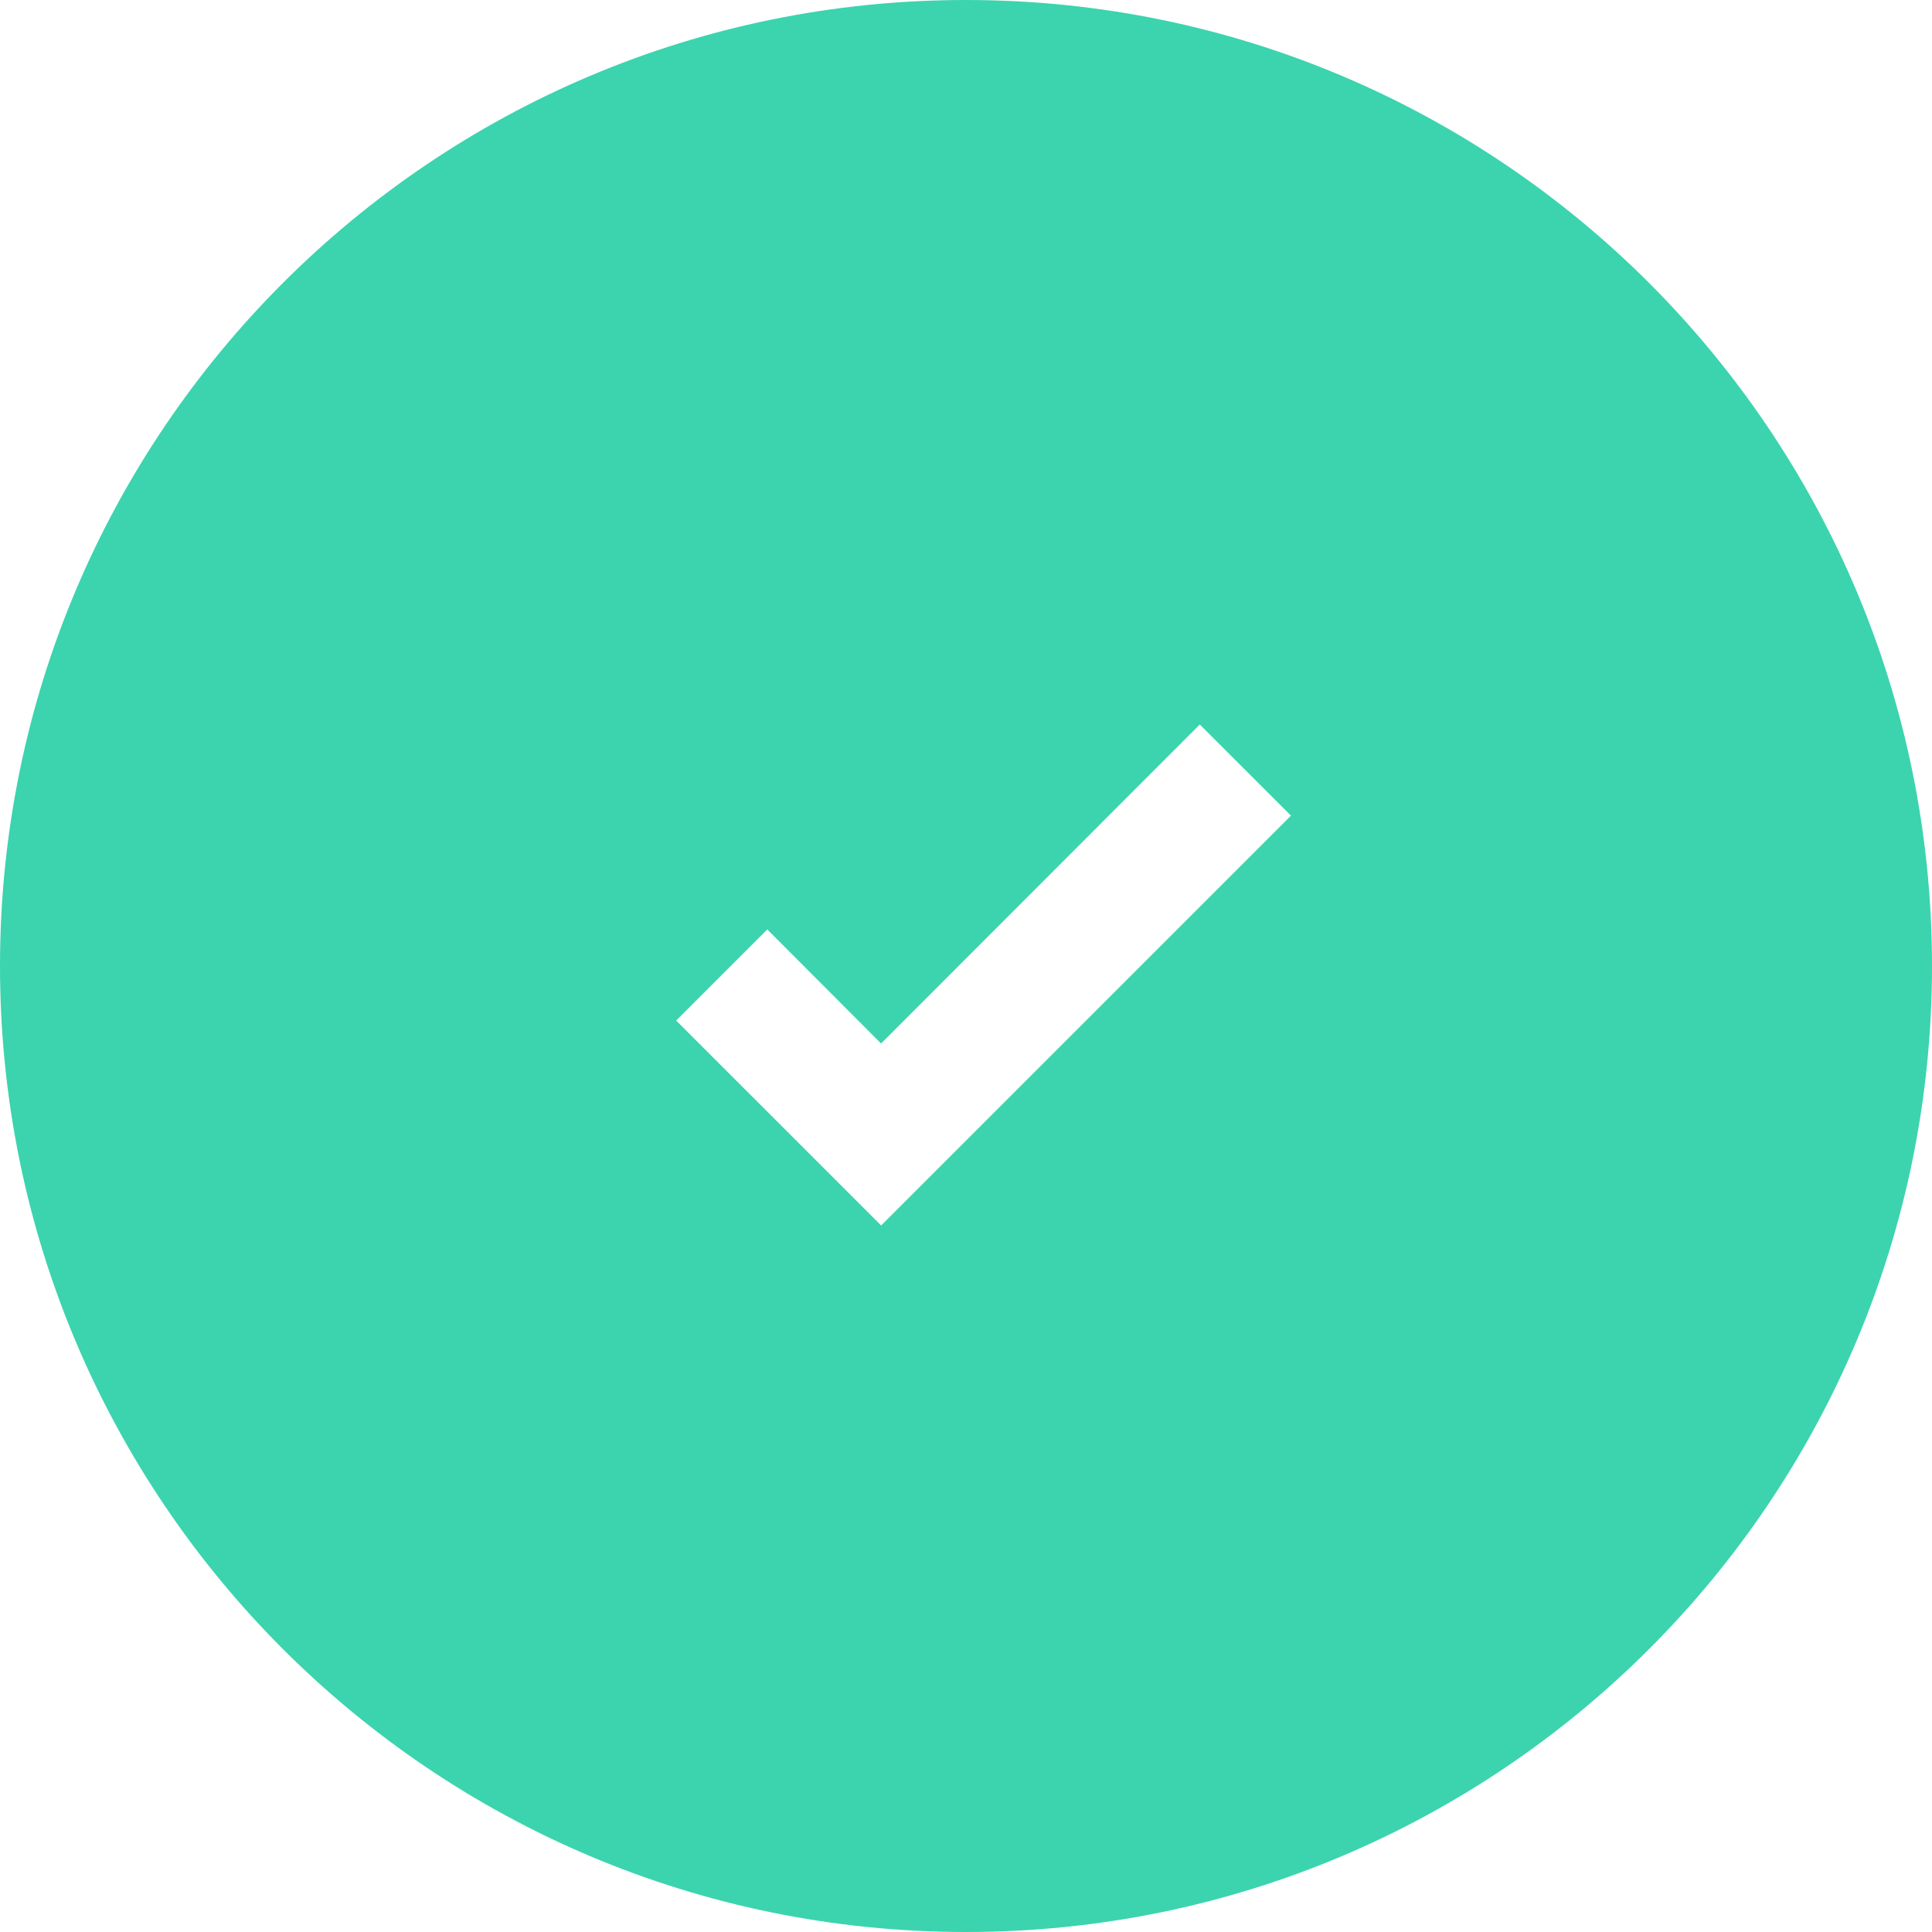
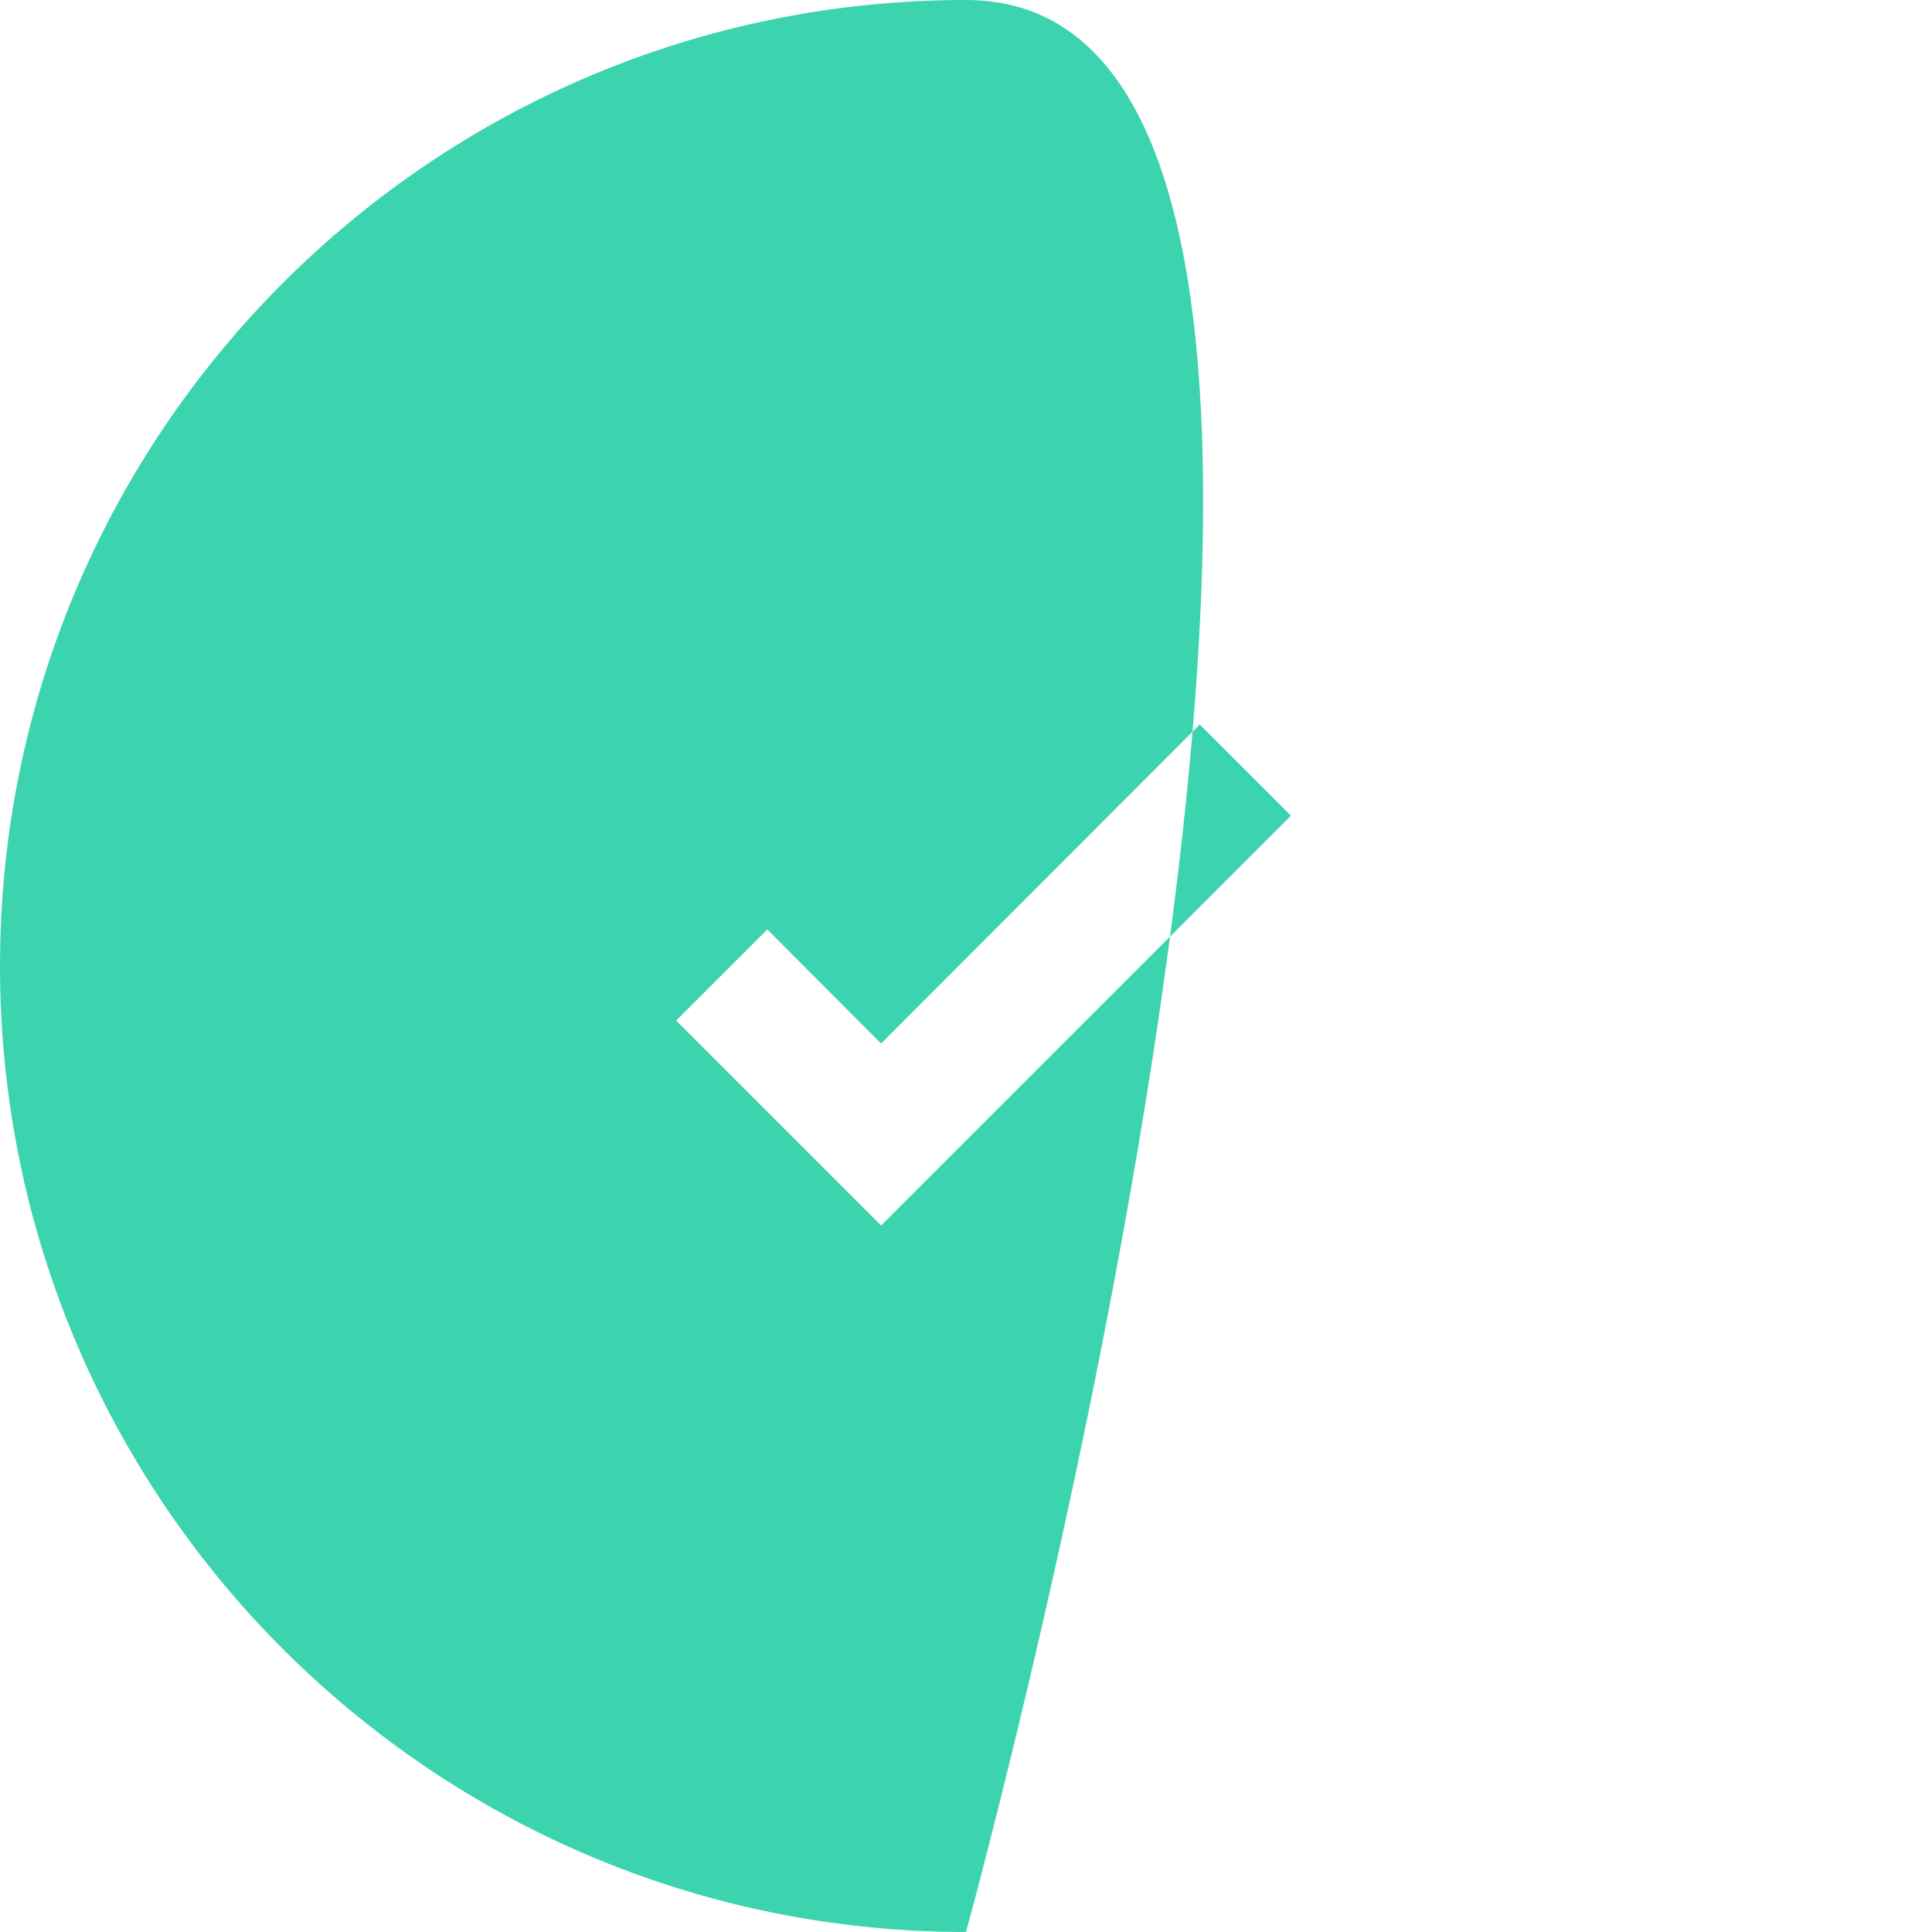
<svg xmlns="http://www.w3.org/2000/svg" width="40" height="40" viewBox="0 0 40 40" fill="none">
-   <path fill-rule="evenodd" clip-rule="evenodd" d="M20 40c11.046 0 20-8.954 20-20S31.046 0 20 0 0 8.954 0 20s8.954 20 20 20zm-6-18.87l4.243 4.242 8.485-8.485L24.84 15l-6.598 6.605-2.356-2.362L14 21.129z" fill="#3BD4AE" />
+   <path fill-rule="evenodd" clip-rule="evenodd" d="M20 40S31.046 0 20 0 0 8.954 0 20s8.954 20 20 20zm-6-18.87l4.243 4.242 8.485-8.485L24.84 15l-6.598 6.605-2.356-2.362L14 21.129z" fill="#3BD4AE" />
</svg>